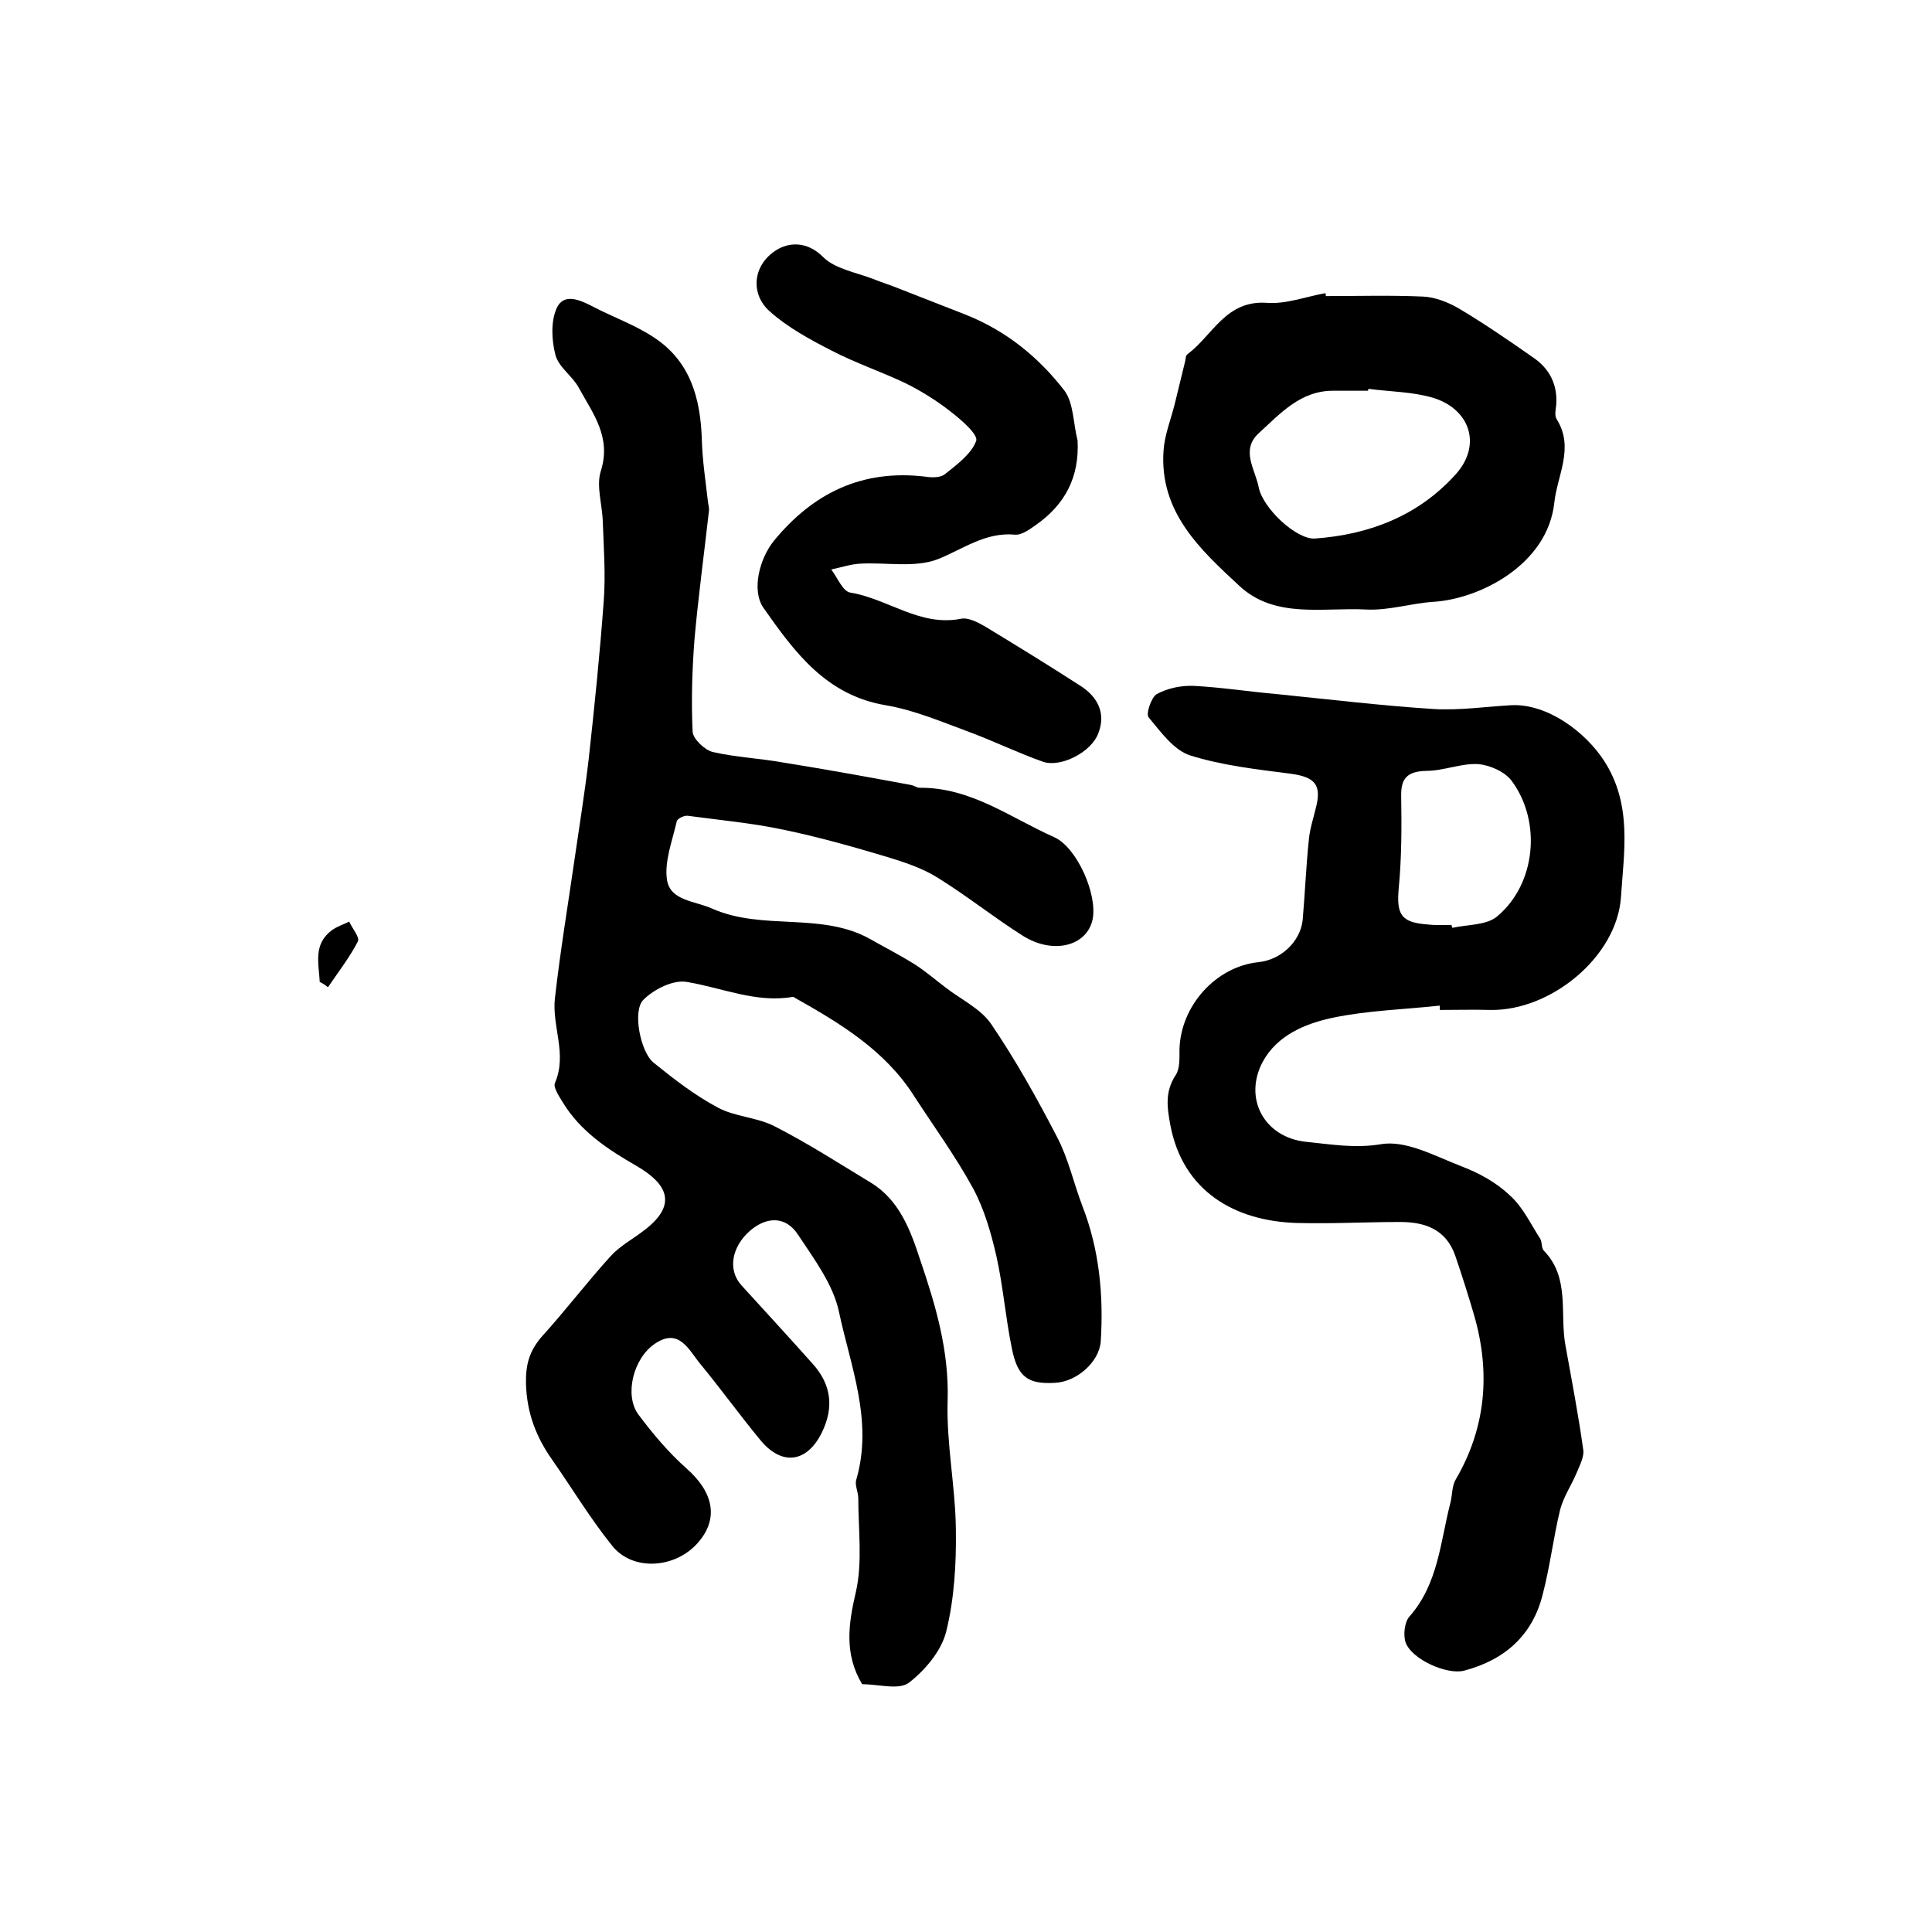
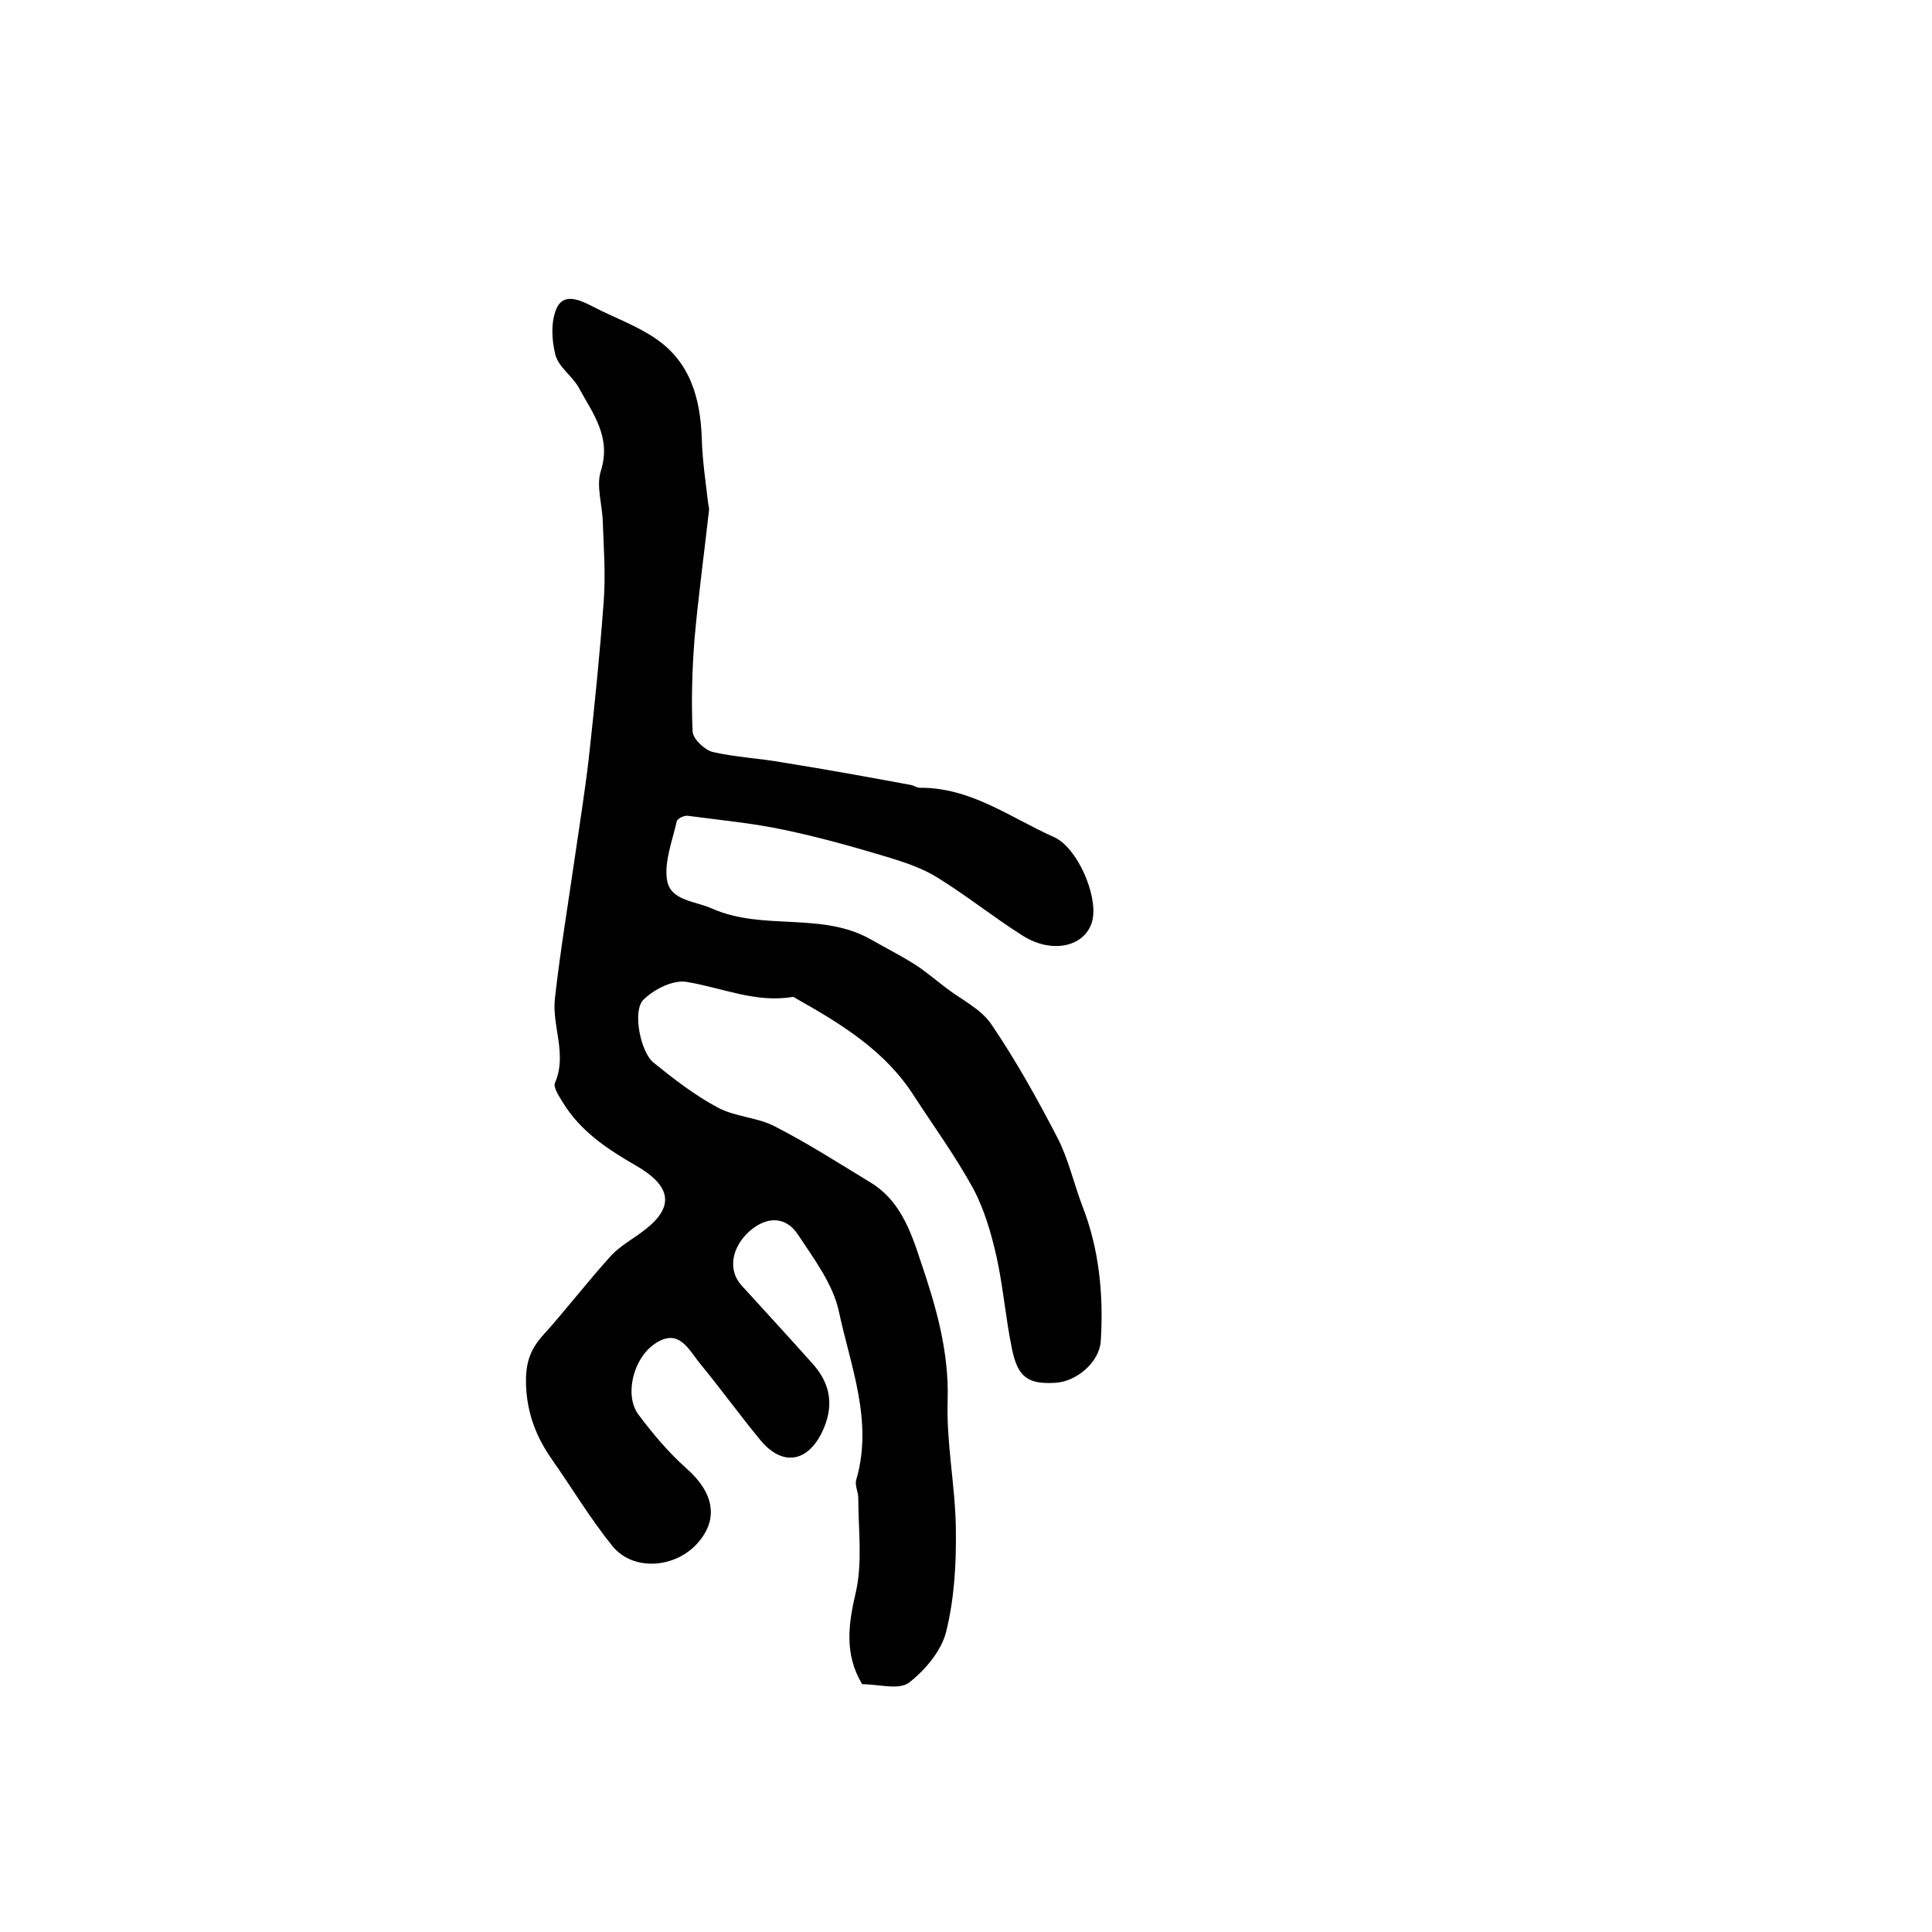
<svg xmlns="http://www.w3.org/2000/svg" version="1.1" id="图层_1" x="0px" y="0px" viewBox="0 0 400 400" style="enable-background:new 0 0 400 400;" xml:space="preserve">
  <style type="text/css">
	.st0{fill:#FFFFFF;}
</style>
  <g>
    <path d="M178.5,348.7c-3.7-6.2-2.9-12.3-1.3-19.1c1.4-6.2,0.5-12.9,0.5-19.4c0-1.3-0.8-2.8-0.4-3.9c3.5-12.1-1.2-23.4-3.6-34.7   c-1.2-5.7-5.2-11-8.5-16c-2.5-3.8-6.4-3.8-9.9-0.8c-3.8,3.3-4.7,8.1-1.8,11.3c4.9,5.4,9.9,10.8,14.7,16.2c3.9,4.3,4.5,9,2,14.2   c-3.1,6.4-8.4,7.1-12.9,1.5c-4.2-5.1-8.1-10.5-12.3-15.6c-2.4-2.9-4.4-7.6-9.4-4.2c-4.5,3-6.4,10.7-3.4,14.7c3,4,6.2,7.8,9.9,11.1   c5.6,4.9,6.8,10.4,2.4,15.4c-4.6,5.3-13.4,6-17.7,0.7c-4.6-5.7-8.3-11.9-12.5-17.9c-3.3-4.7-5.2-9.6-5.4-15.6   c-0.1-4.1,0.7-6.9,3.3-9.9c4.9-5.4,9.3-11.2,14.2-16.6c2-2.2,4.7-3.6,7-5.4c7.1-5.4,4.6-9.7-1.6-13.3c-5.9-3.4-11.6-7.1-15.3-13.2   c-0.8-1.3-2-3.1-1.6-4c2.6-6-0.7-11.8,0-17.6c1.1-9.7,2.7-19.3,4.1-29c1-6.9,2.1-13.7,2.9-20.6c1.2-10.9,2.3-21.7,3.1-32.6   c0.4-5.4,0-10.9-0.2-16.4c-0.1-3.5-1.4-7.4-0.4-10.5c2.2-7-1.6-11.8-4.5-17.1c-1.3-2.5-4.2-4.3-4.9-6.9c-0.8-3.1-1-7,0.3-9.8   c1.5-3.1,4.8-1.6,7.5-0.2c4.2,2.2,8.8,3.8,12.8,6.5c7.3,4.9,9.4,12.4,9.7,20.8c0.1,4.4,0.8,8.9,1.3,13.3c0.1,0.5,0.2,1,0.2,1.5   c-1,8.9-2.2,17.7-3,26.6c-0.5,6.4-0.7,12.9-0.4,19.3c0.1,1.5,2.5,3.8,4.2,4.2c4.8,1.1,9.8,1.3,14.7,2.2c8.8,1.4,17.5,3,26.2,4.6   c0.7,0.1,1.3,0.6,1.9,0.6c10.6-0.1,18.8,6.2,27.8,10.2c4.8,2.1,9.1,12,8,17.1c-1.2,5.5-8.2,7.3-14.5,3.3c-6-3.8-11.6-8.3-17.6-12   c-3.2-2-6.9-3.2-10.5-4.3c-7-2.1-14.1-4.1-21.3-5.6c-6.6-1.4-13.2-2-19.9-2.9c-0.8-0.1-2.2,0.6-2.3,1.2c-0.9,4-2.6,8.3-2,12.1   c0.7,4.3,5.7,4.3,9.3,5.9c10.6,4.7,22.7,0.6,32.9,6.4c3,1.7,6.1,3.3,9,5.1c2.2,1.4,4.3,3.2,6.4,4.8c3.2,2.5,7.3,4.4,9.5,7.6   c5.1,7.5,9.5,15.4,13.7,23.5c2.3,4.4,3.4,9.5,5.2,14.2c3.5,9,4.4,18.4,3.8,28c-0.3,4.3-5,8.4-9.5,8.6c-5.5,0.3-7.7-1.1-8.9-7.1   c-1.3-6.3-1.8-12.8-3.2-19.1c-1.1-4.8-2.5-9.7-4.8-14c-3.6-6.6-8.1-12.8-12.2-19.1c-6-9.5-15.3-15.1-24.7-20.4   c-0.1-0.1-0.3-0.2-0.5-0.2c-7.6,1.3-14.6-1.9-21.9-3.1c-2.8-0.5-6.8,1.5-9,3.7c-2.3,2.3-0.6,10.8,2.1,13c4.2,3.4,8.6,6.8,13.3,9.3   c3.5,1.9,8,2,11.6,3.8c6.9,3.5,13.4,7.7,20,11.7c6,3.6,8.3,9.9,10.3,16c3.2,9.4,6,18.8,5.7,29.1c-0.3,8.9,1.6,17.8,1.7,26.7   c0.1,7.1-0.3,14.3-2,21.2c-1,4-4.3,7.9-7.6,10.5C186.2,350,182.1,348.7,178.5,348.7z" />
-     <path d="M298.1,208.2c-7.4,0.8-14.9,1-22.1,2.5c-5.7,1.2-11.6,3.6-14.6,9.2c-4,7.6,0.4,15.6,9,16.5c5.1,0.5,10,1.4,15.5,0.5   c5.1-0.9,11.1,2.4,16.5,4.5c3.7,1.4,7.4,3.4,10.2,6.1c2.7,2.4,4.3,5.9,6.3,9c0.4,0.7,0.2,1.8,0.7,2.4c5.5,5.6,3.3,13,4.5,19.6   c1.3,7.2,2.7,14.5,3.7,21.7c0.2,1.5-0.8,3.3-1.4,4.8c-1.1,2.6-2.7,4.9-3.4,7.6c-1.4,5.8-2.1,11.8-3.6,17.5   c-2.1,8.5-7.9,13.6-16.3,15.8c-3.6,0.9-10.9-2.4-12.1-5.9c-0.5-1.5-0.2-4.2,0.8-5.3c6-6.8,6.4-15.5,8.5-23.6   c0.4-1.6,0.3-3.5,1.1-4.8c6.3-10.8,7.2-22.2,3.8-34c-1.2-4.1-2.5-8.2-3.9-12.3c-1.9-5.5-6.3-7-11.4-7c-7.2,0-14.3,0.4-21.5,0.2   c-12.7-0.4-23.5-6.5-26.1-20.3c-0.7-3.8-1.1-6.9,1.1-10.3c0.9-1.3,0.8-3.5,0.8-5.3c0.2-9,7.5-17.2,16.4-18.1   c4.6-0.5,8.6-4.2,9.1-8.7c0.5-5.6,0.7-11.2,1.3-16.8c0.2-2.1,0.9-4.2,1.4-6.3c1.3-4.9-0.1-6.5-5.1-7.2c-7-0.9-14.2-1.7-20.9-3.8   c-3.4-1.1-6.1-4.9-8.6-7.9c-0.6-0.7,0.6-4.2,1.7-4.8c2.2-1.2,5-1.8,7.6-1.7c5.8,0.3,11.5,1.2,17.2,1.7c10.9,1.1,21.7,2.4,32.6,3.1   c5.3,0.3,10.7-0.5,16.1-0.8c7.4-0.3,15.2,5.5,19.1,11.5c5.9,9.1,4.1,18.9,3.5,28.3c-0.9,12.4-14.6,23.5-27,23.3   c-3.5-0.1-7,0-10.5,0C298.1,208.8,298.1,208.5,298.1,208.2z M300.5,191.5c0.1,0.2,0.1,0.4,0.2,0.6c3.1-0.7,7.1-0.5,9.3-2.4   c8-6.7,9.2-19.6,3-28c-1.4-1.9-4.5-3.3-7-3.5c-3.5-0.2-7.1,1.4-10.7,1.4c-3.9,0.1-5.3,1.5-5.2,5.3c0.1,6.3,0.1,12.6-0.5,18.9   c-0.5,5.5,0.4,7.2,6,7.6C297.2,191.6,298.9,191.5,300.5,191.5z" />
-     <path d="M223.1,91.2c0.4,7.6-2.6,13.2-8.5,17.4c-1.3,0.9-3,2.2-4.4,2.1c-6.2-0.6-10.8,3-16.1,5.1c-4.8,1.8-10.6,0.6-16,0.9   c-2,0.1-4,0.8-6,1.2c1.3,1.7,2.4,4.6,4,4.8c7.8,1.3,14.4,7.1,22.9,5.4c1.5-0.3,3.6,0.8,5.1,1.7c6.6,4,13.1,8,19.6,12.2   c3.6,2.3,5.3,5.7,3.7,9.8c-1.4,3.9-7.8,7.2-11.5,5.9c-5.1-1.8-10-4.2-15.1-6.1c-5.7-2.1-11.5-4.6-17.5-5.6   c-12.3-2.1-18.8-11-25.2-20.1c-2.6-3.7-0.8-10.3,2.1-13.9c8.2-10,18.4-14.9,31.5-13.3c1.3,0.2,3,0.2,3.9-0.5c2.5-2,5.5-4.2,6.5-6.9   c0.5-1.3-3.1-4.4-5.3-6.1c-2.8-2.2-6-4.2-9.2-5.8c-5-2.4-10.4-4.2-15.4-6.8c-4.5-2.3-9.1-4.8-12.8-8.1c-4.1-3.6-3.6-9.6,1.3-12.7   c2.5-1.6,6.3-2,9.7,1.4c2.5,2.5,6.9,3.2,10.5,4.6c1.7,0.7,3.4,1.2,5.1,1.9c4.6,1.8,9.2,3.6,13.8,5.4c8.4,3.3,15.2,8.8,20.6,15.8   C222.3,83.5,222.2,87.7,223.1,91.2z" />
-     <path d="M274.5,61.3c6.7,0,13.4-0.2,20.1,0.1c2.5,0.1,5.3,1.2,7.5,2.5c5.2,3.1,10.3,6.6,15.3,10.1c3.4,2.3,5.1,5.6,4.8,9.8   c-0.1,1-0.4,2.2,0.1,3c3.7,5.9,0.1,11.6-0.5,17.3c-1.4,12.8-15.4,19.9-25,20.5c-4.6,0.3-9.2,1.8-13.8,1.6c-9-0.5-19,2-26.4-4.9   c-8.1-7.5-16.6-15.3-15.7-28c0.2-3.2,1.5-6.4,2.3-9.6c0.7-2.9,1.4-5.7,2.1-8.6c0.2-0.6,0.1-1.5,0.6-1.8c5.2-3.9,7.9-11.2,16.4-10.6   c4,0.3,8.1-1.3,12.1-2C274.5,60.9,274.5,61.1,274.5,61.3z M283.3,80.5c0,0.1,0,0.3-0.1,0.4c-2.3,0-4.7,0-7,0   c-6.9-0.1-11.1,4.7-15.6,8.8c-3.8,3.5-0.7,7.5,0,11.2c0.9,4.4,7.8,10.8,11.6,10.6c11.3-0.8,21.4-4.7,29.1-13.2   c5.6-6.1,3.1-13.7-4.8-16C292.3,81.1,287.8,81.1,283.3,80.5z" />
-     <path d="M66.2,203.3c-0.2-3.8-1.4-7.8,2.5-10.7c1.1-0.8,2.4-1.2,3.6-1.8c0.6,1.4,2.2,3.2,1.8,4.1c-1.7,3.3-4.1,6.4-6.2,9.5   C67.3,203.9,66.8,203.6,66.2,203.3z" />
  </g>
</svg>